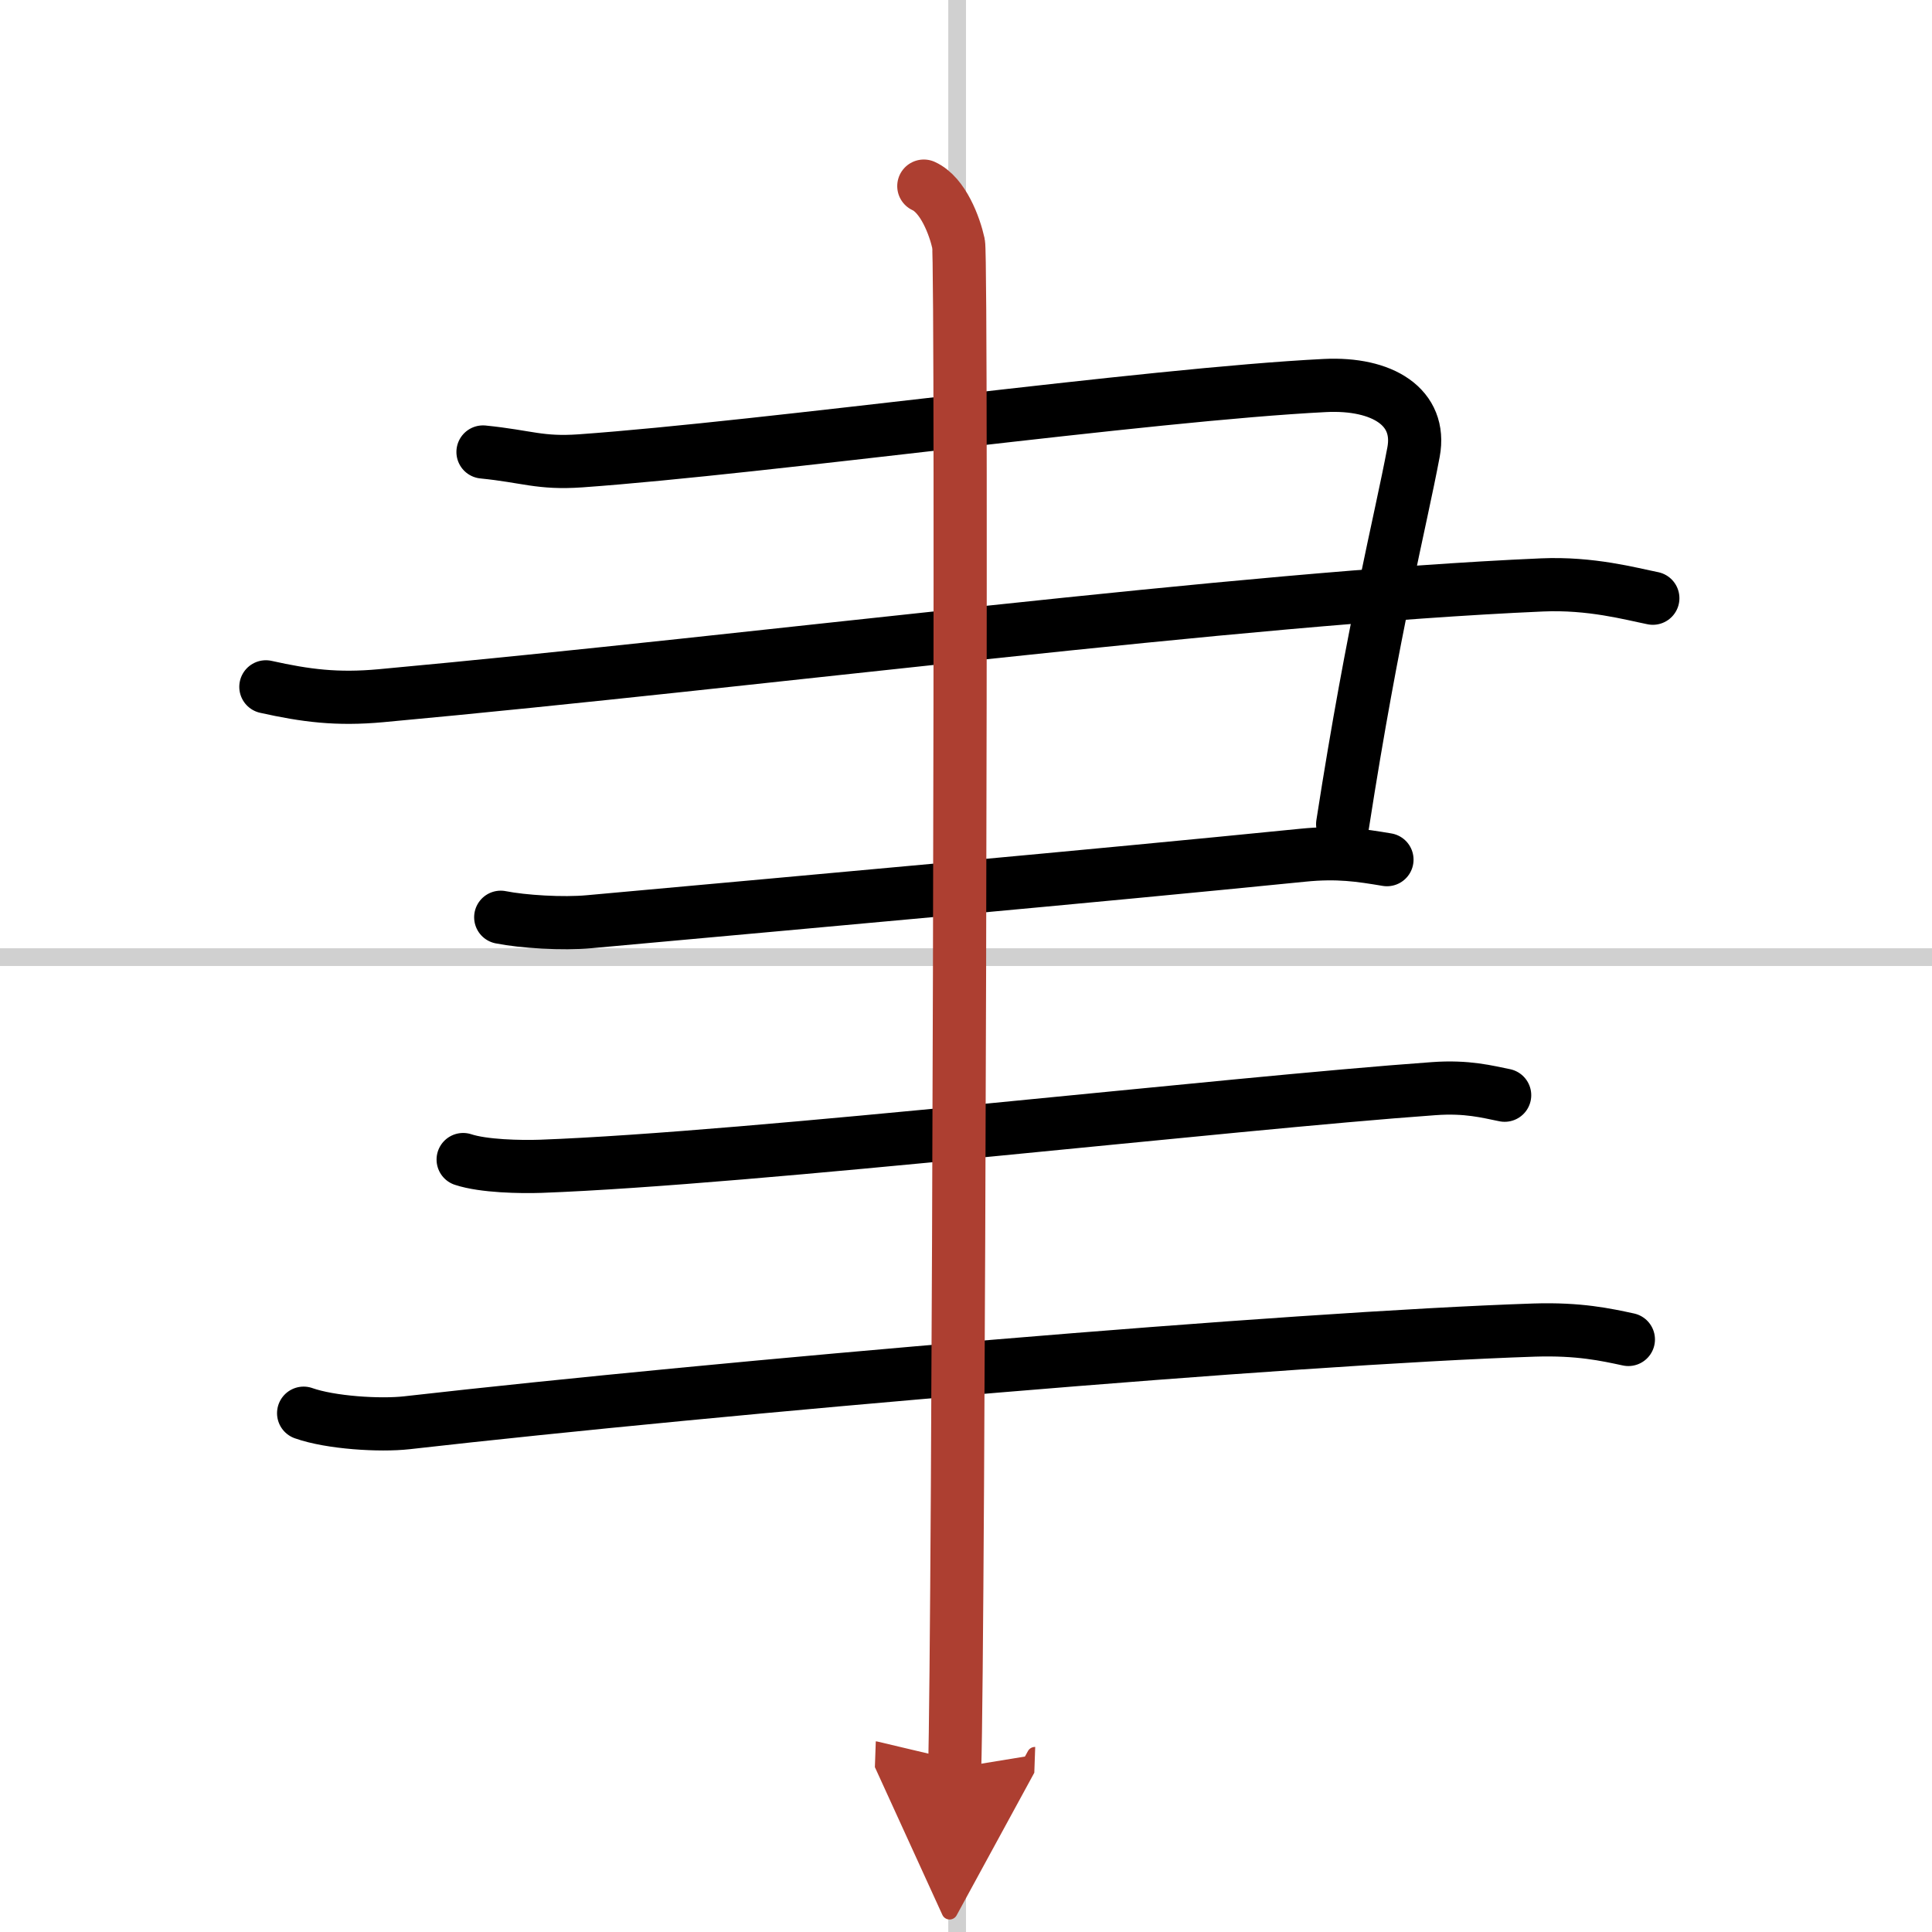
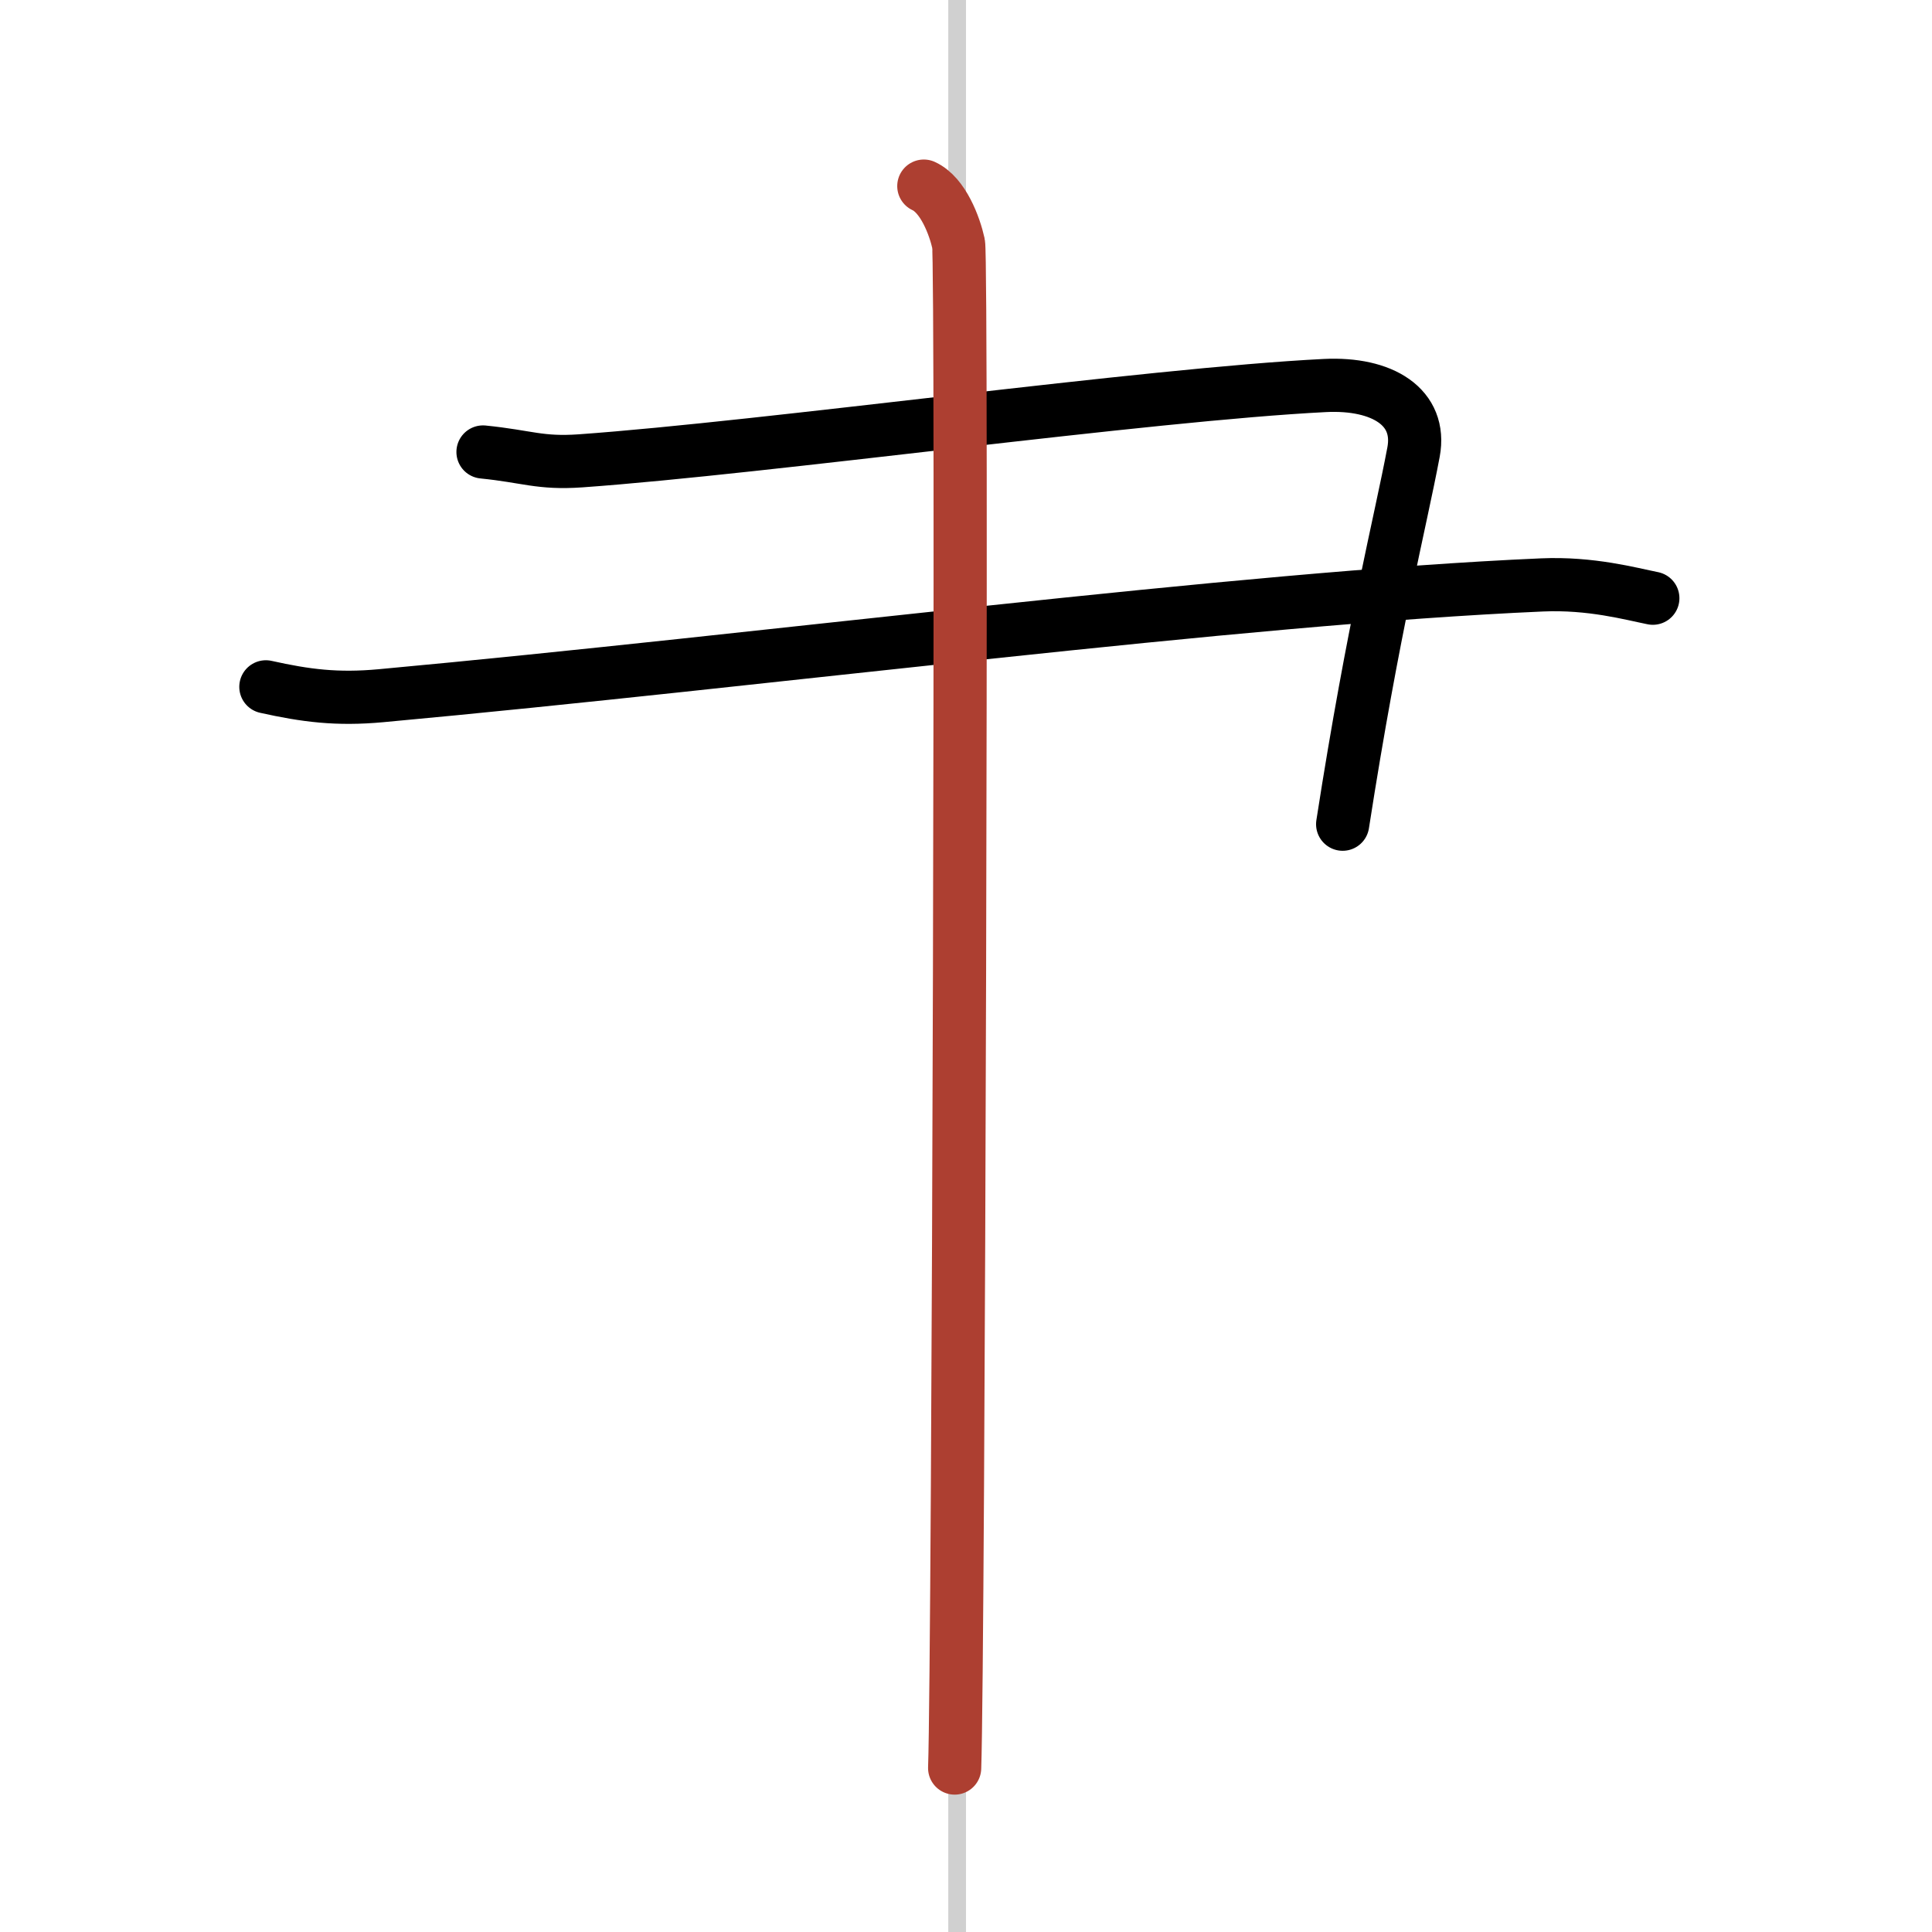
<svg xmlns="http://www.w3.org/2000/svg" width="400" height="400" viewBox="0 0 109 109">
  <defs>
    <marker id="a" markerWidth="4" orient="auto" refX="1" refY="5" viewBox="0 0 10 10">
-       <polyline points="0 0 10 5 0 10 1 5" fill="#ad3f31" stroke="#ad3f31" />
-     </marker>
+       </marker>
  </defs>
  <g fill="none" stroke="#000" stroke-linecap="round" stroke-linejoin="round" stroke-width="3">
    <rect width="100%" height="100%" fill="#fff" stroke="#fff" />
    <line x1="54" x2="54" y2="109" stroke="#d0d0d0" stroke-width="1" />
-     <line x2="109" y1="54" y2="54" stroke="#d0d0d0" stroke-width="1" />
    <path d="m27.25 25.5c2.5 0.25 3.2 0.66 5.5 0.5 10.5-0.75 32-3.75 42-4.25 3.25-0.16 5.47 1.22 5 3.75-0.75 4-2.25 9.75-4 21" />
    <path d="m15 38.75c2.25 0.5 4.01 0.73 6.5 0.5 21.75-2 48.25-5.5 65.5-6.25 2.76-0.12 5 0.5 6.25 0.75" />
-     <path d="M28.25,51.75c1.25,0.25,3.51,0.39,5,0.25C47,50.75,61,49.5,73.5,48.25c1.99-0.2,3.25,0,4.75,0.25" />
-     <path d="m26.13 65.42c1.15 0.38 3.24 0.42 4.39 0.38 11.91-0.44 38.73-3.55 50.36-4.38 1.9-0.14 3.05 0.18 4.01 0.37" />
-     <path d="m17.13 79.73c1.52 0.54 4.31 0.71 5.82 0.54 17.8-2.02 49.8-4.77 63.61-5.23 2.53-0.08 4.05 0.26 5.31 0.53" />
    <path d="m52.12 10.5c1.09 0.5 1.74 2.25 1.96 3.25s0 79.75-0.22 86" marker-end="url(#a)" stroke="#ad3f31" />
  </g>
</svg>